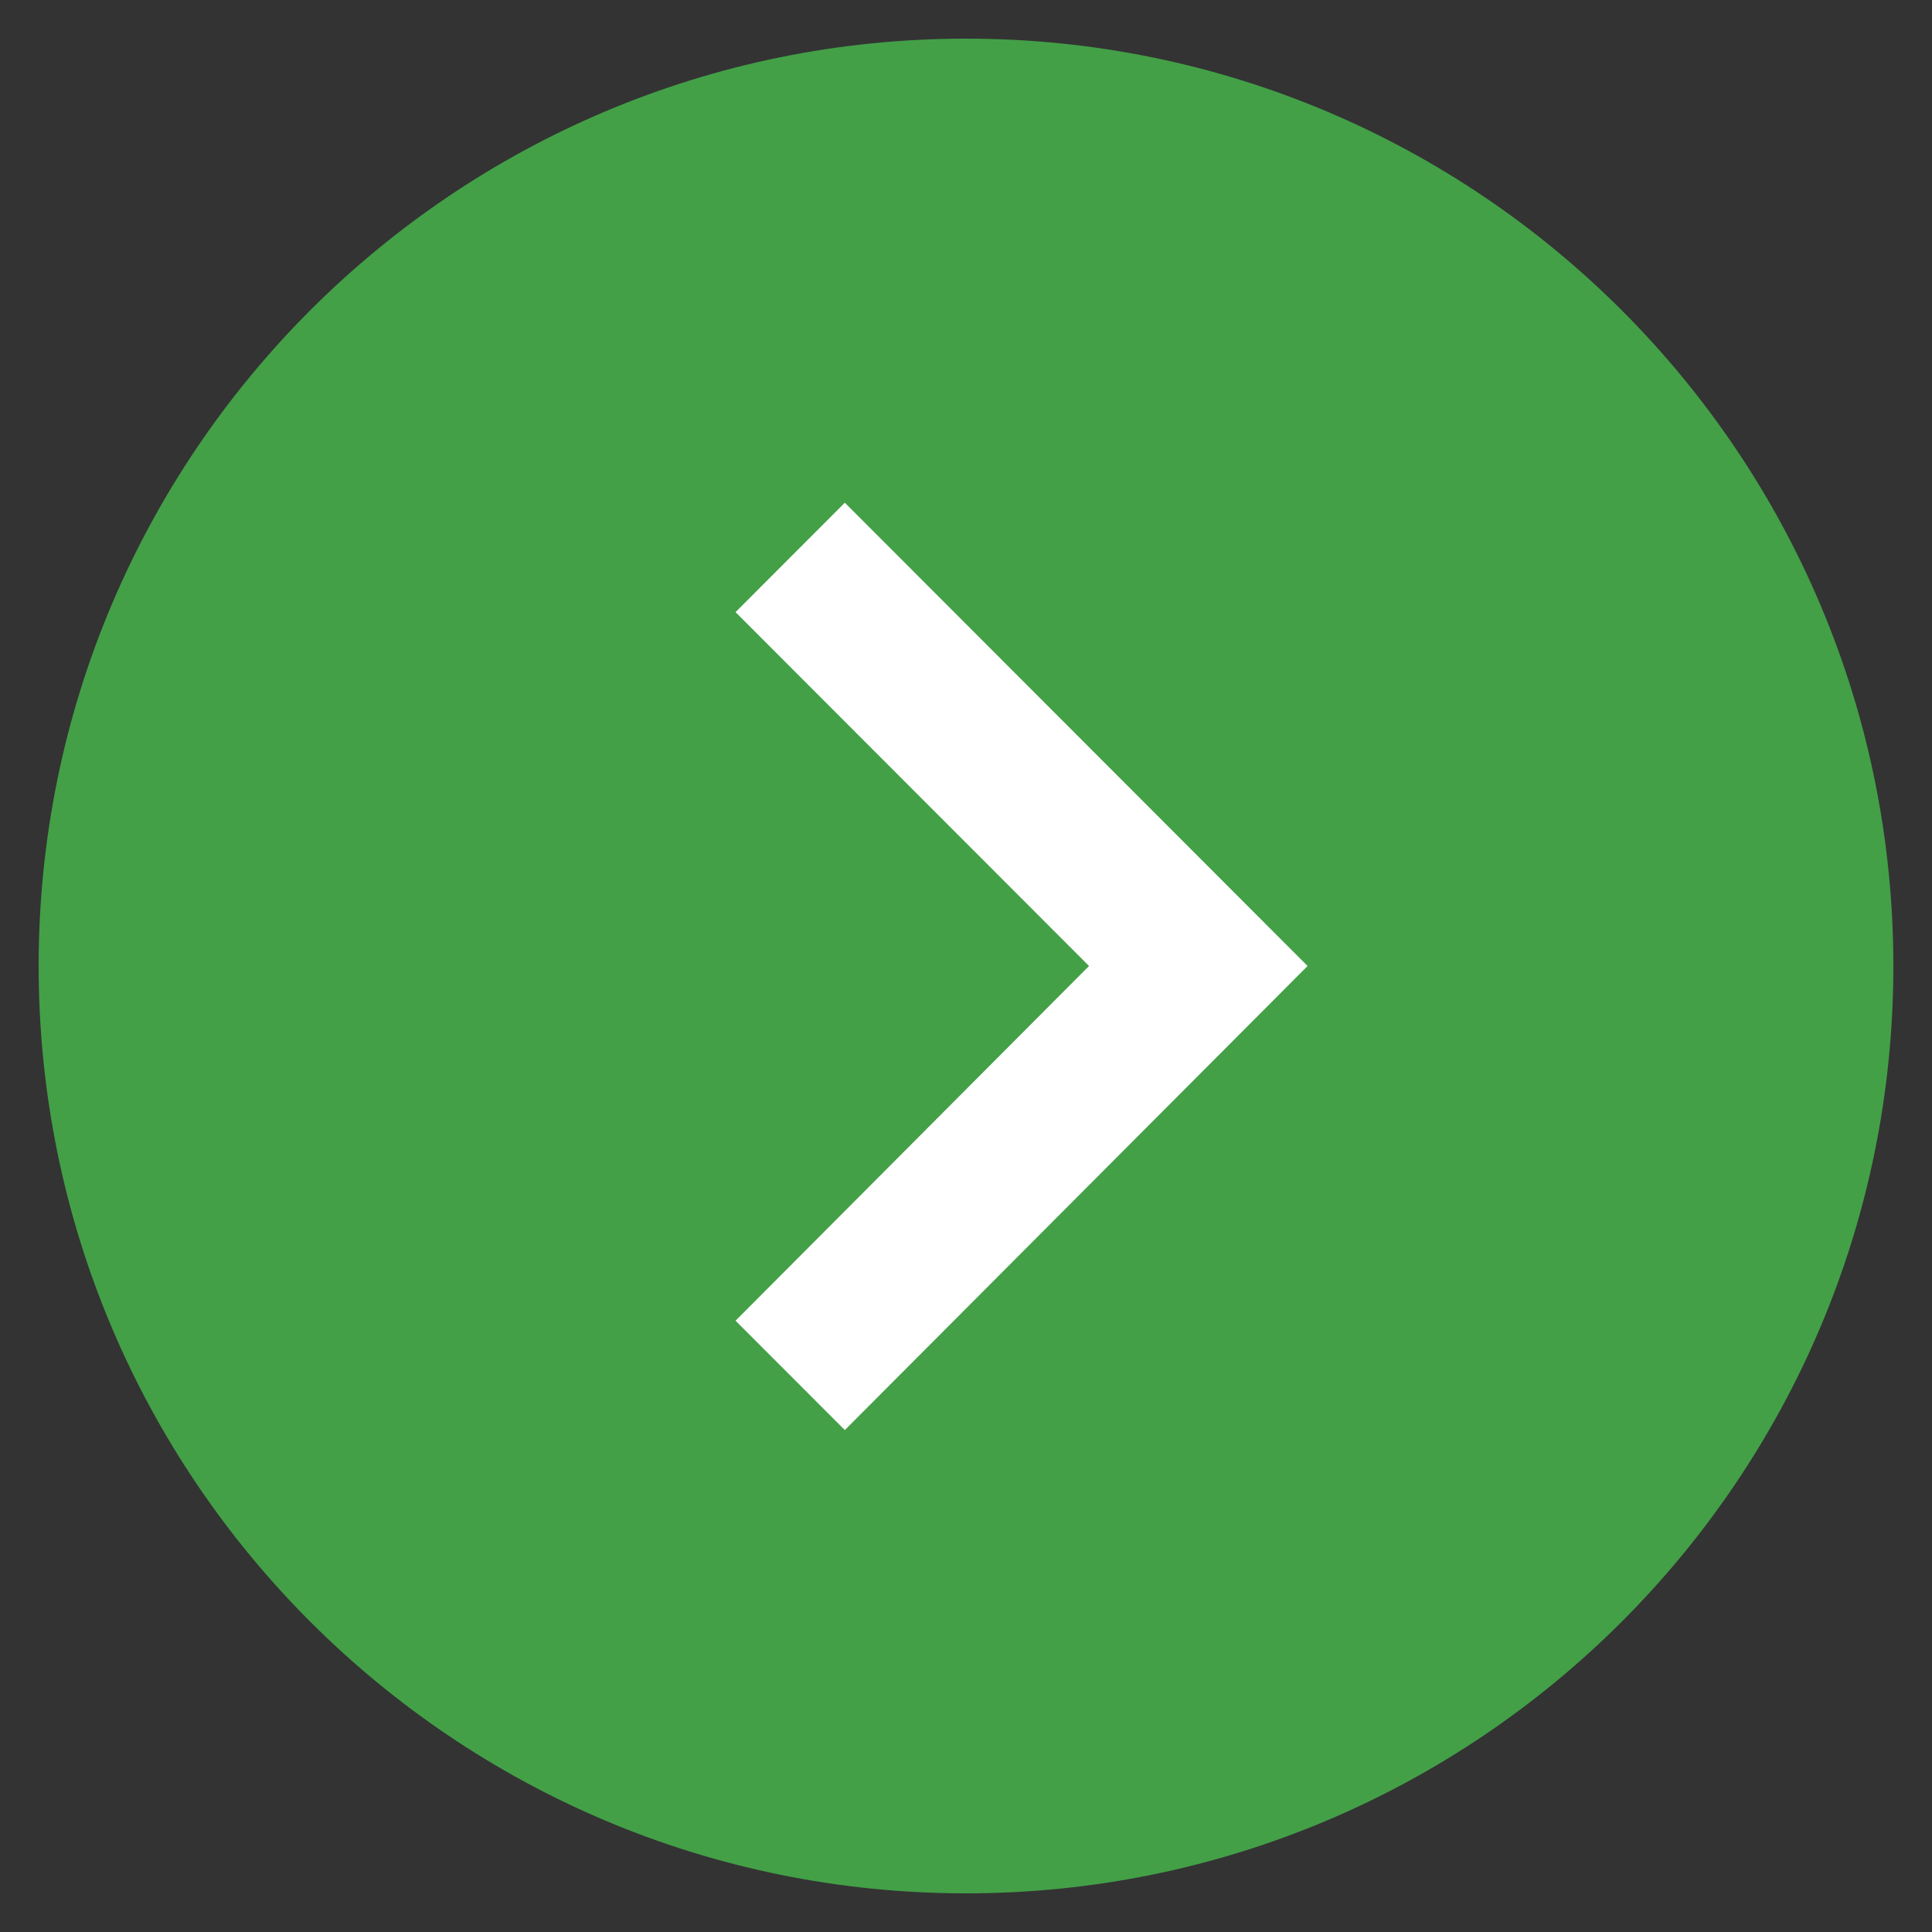
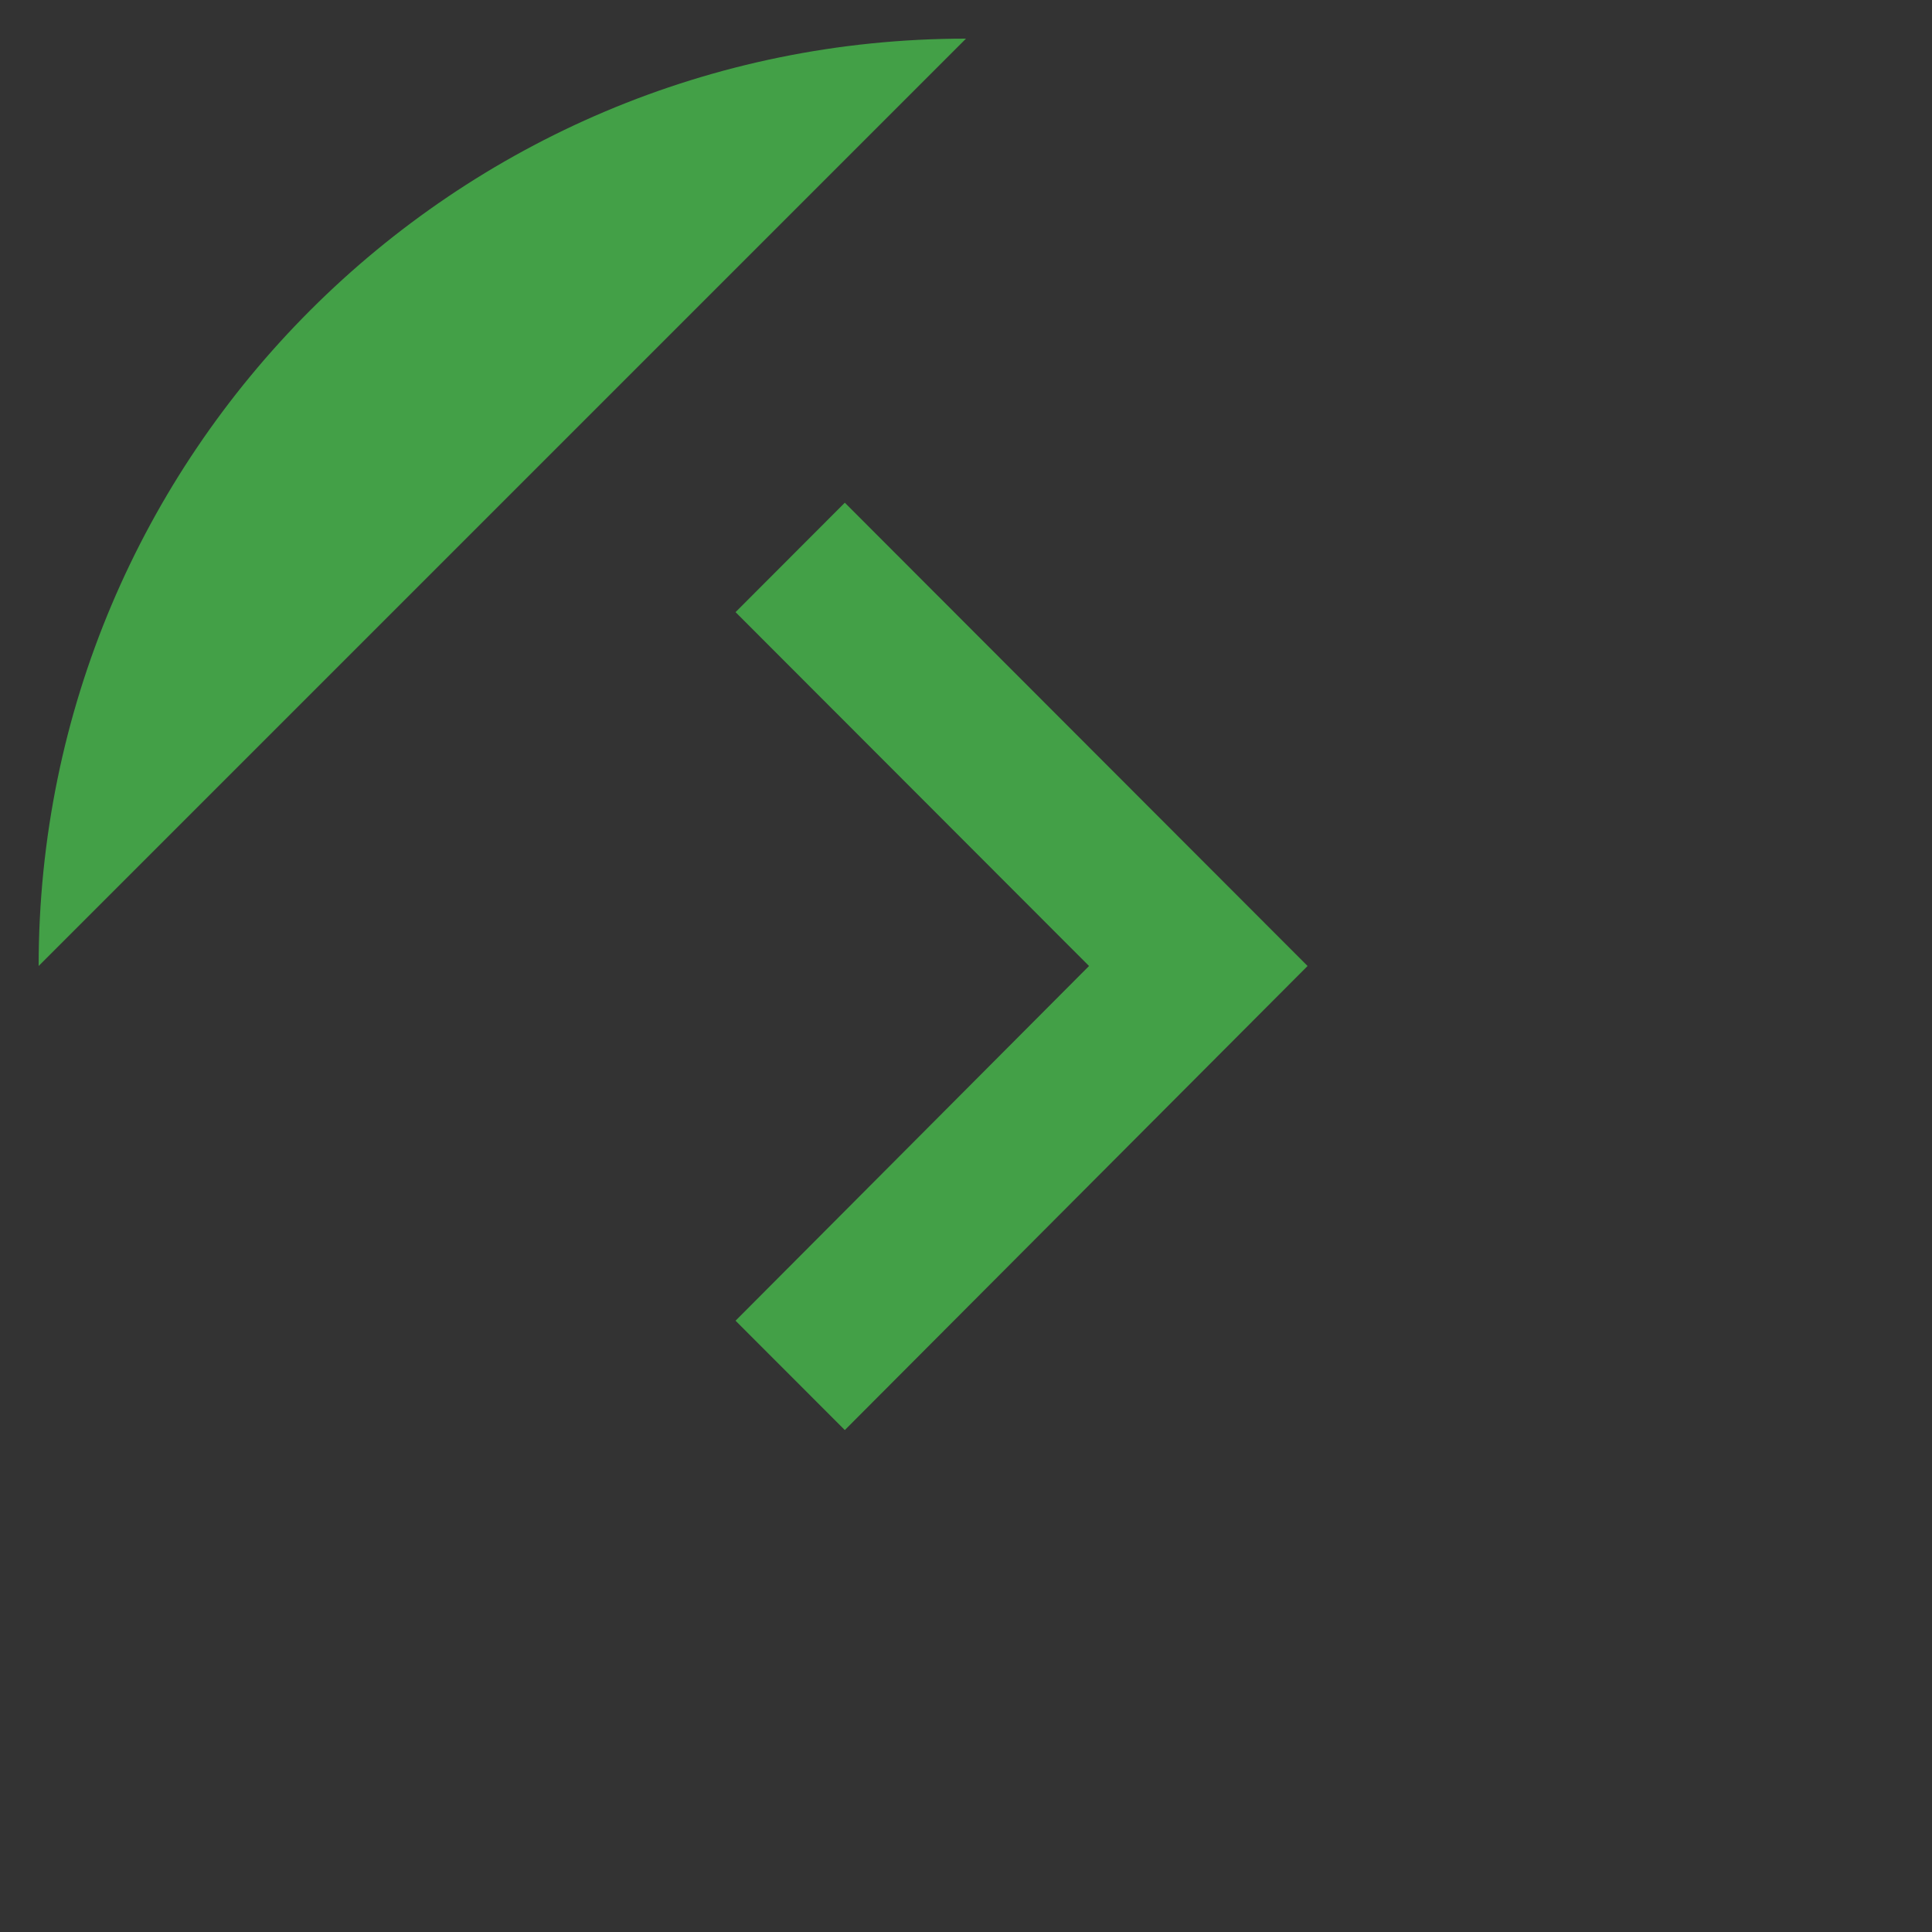
<svg xmlns="http://www.w3.org/2000/svg" xmlns:ns1="http://sodipodi.sourceforge.net/DTD/sodipodi-0.dtd" xmlns:ns2="http://www.inkscape.org/namespaces/inkscape" width="25" height="25" viewBox="0 0 25 25" version="1.1" id="svg4" ns1:docname="arrow-green-circle.svg" ns2:version="0.92.1 r15371">
  <rect x="0" y="0" width="25" height="25" fill="#333333" stroke="none" />
  <defs id="defs8" />
  <ns1:namedview pagecolor="#ffffff" bordercolor="#666666" borderopacity="1" objecttolerance="10" gridtolerance="10" guidetolerance="10" ns2:pageopacity="0" ns2:pageshadow="2" ns2:window-width="1590" ns2:window-height="848" id="namedview6" showgrid="false" ns2:zoom="9.8333333" ns2:cx="12" ns2:cy="12" ns2:window-x="0" ns2:window-y="0" ns2:window-maximized="0" ns2:current-layer="layer2" />
  <g ns2:groupmode="layer" id="layer1" ns2:label="back" transform="translate(0,1)">
-     <rect style="opacity:1;fill:#ffffff;fill-opacity:1;stroke:none;stroke-width:1.002;stroke-miterlimit:4;stroke-dasharray:none;stroke-opacity:1" id="rect4489" width="13.119" height="14.949" x="5.898" y="4.678" />
-   </g>
+     </g>
  <g ns2:groupmode="layer" id="layer2" ns2:label="front" transform="translate(0,1)">
-     <path style="fill:#43a047;fill-opacity:1" d="M 12.5,-0.5 C 5.873,-0.5 0.5,4.873 0.5,11.5 c 0,6.627 5.373,12 12,12 6.627,0 12,-5.373 12,-12 0,-6.627 -5.373,-12 -12,-12 z M 10.932,17.505 9.518,16.09 14.092,11.5 9.518,6.921 10.932,5.505 16.92,11.5 Z" id="path2" ns2:connector-curvature="0" />
+     <path style="fill:#43a047;fill-opacity:1" d="M 12.5,-0.5 C 5.873,-0.5 0.5,4.873 0.5,11.5 z M 10.932,17.505 9.518,16.09 14.092,11.5 9.518,6.921 10.932,5.505 16.92,11.5 Z" id="path2" ns2:connector-curvature="0" />
  </g>
</svg>